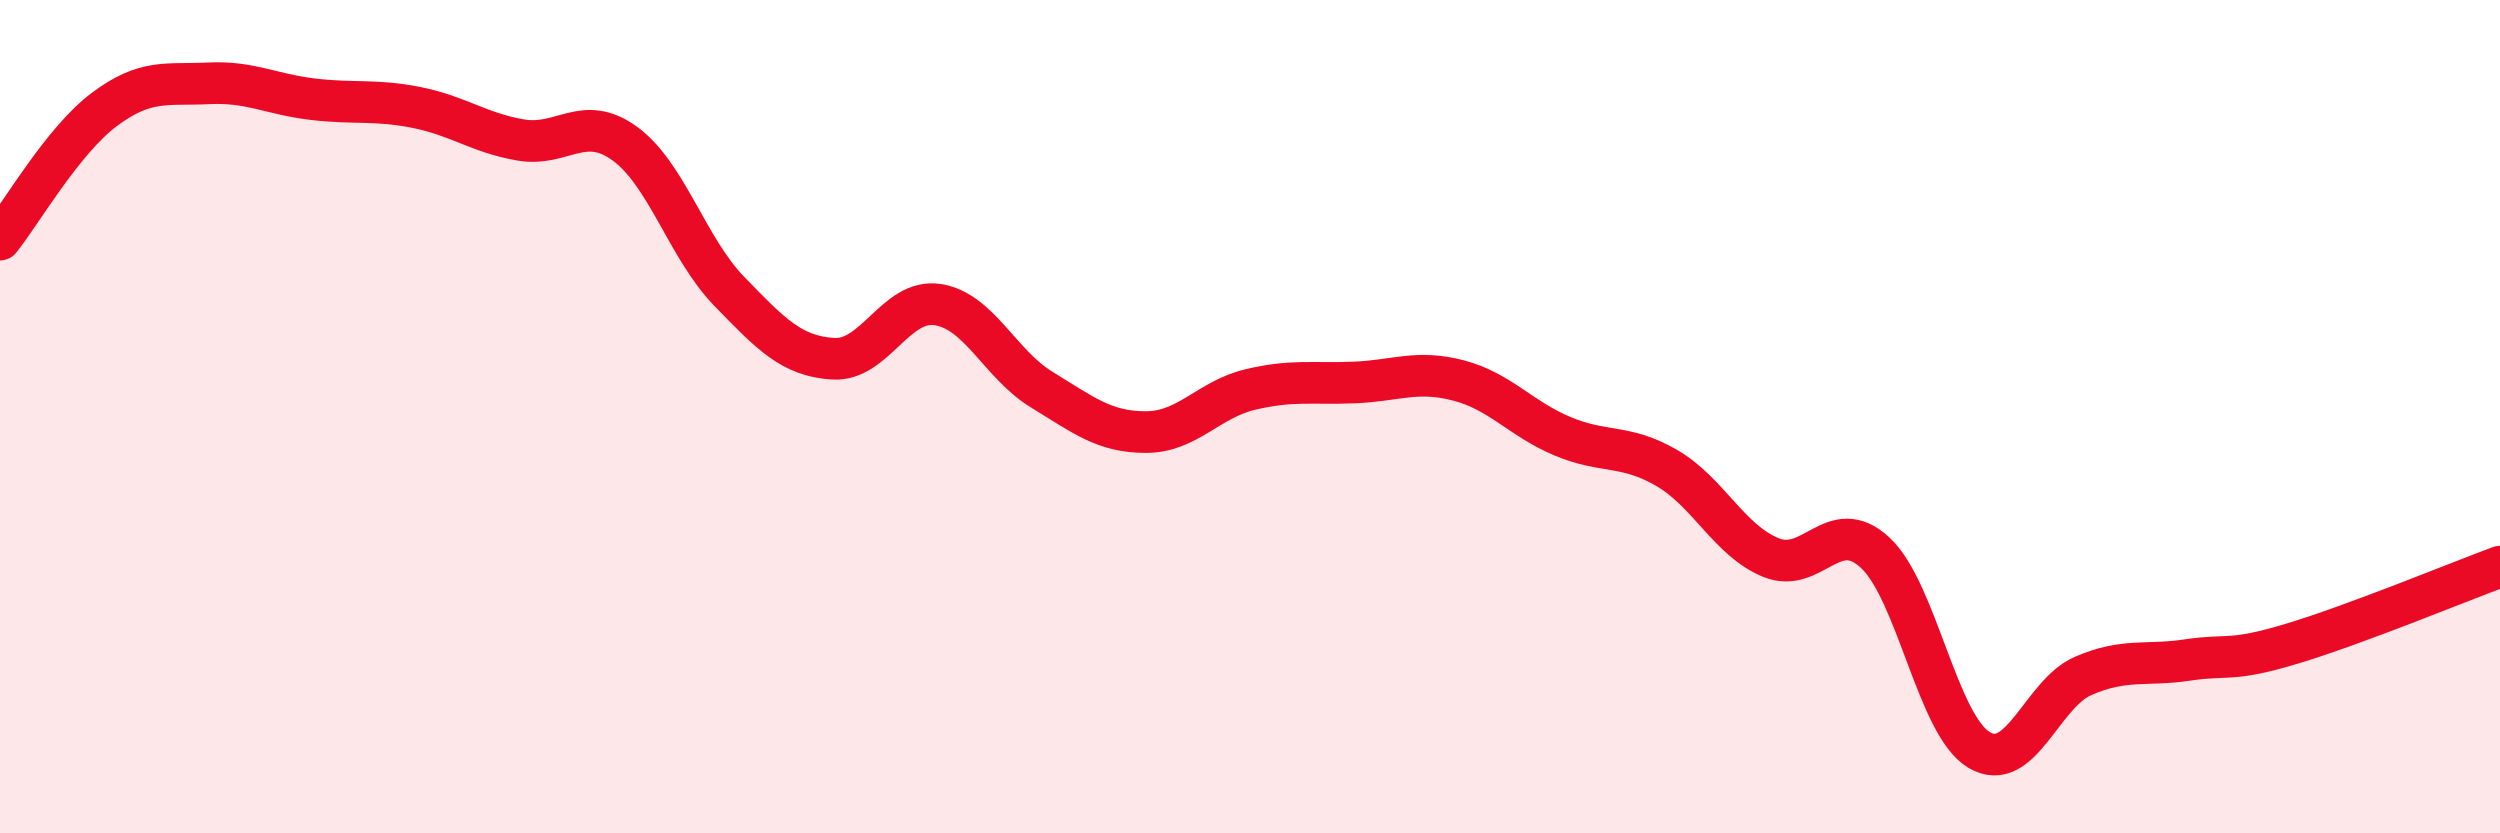
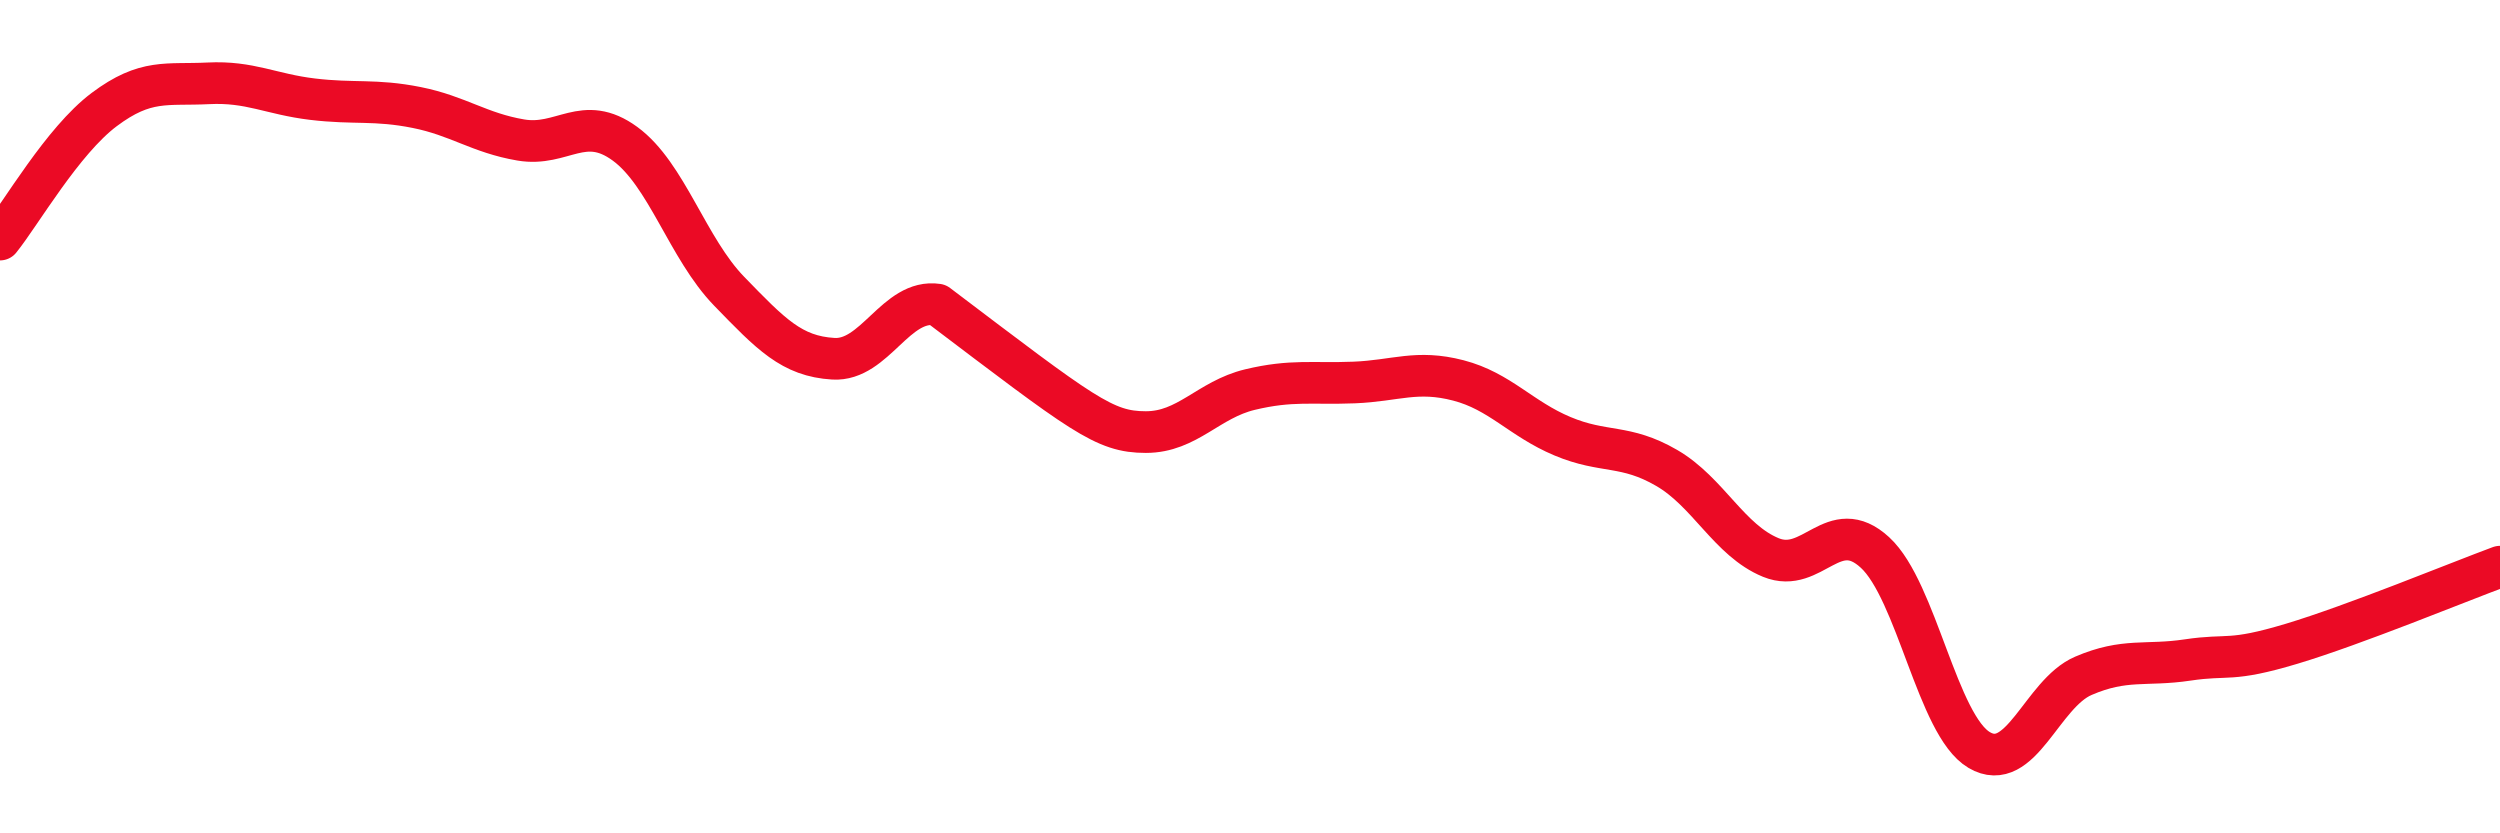
<svg xmlns="http://www.w3.org/2000/svg" width="60" height="20" viewBox="0 0 60 20">
-   <path d="M 0,5.75 C 0.5,5.13 1.5,3.38 2.5,2.63 C 3.5,1.88 4,2.05 5,2 C 6,1.95 6.5,2.26 7.5,2.38 C 8.5,2.5 9,2.38 10,2.58 C 11,2.78 11.5,3.19 12.5,3.36 C 13.5,3.53 14,2.72 15,3.45 C 16,4.18 16.5,5.96 17.5,6.99 C 18.5,8.02 19,8.55 20,8.61 C 21,8.67 21.5,7.16 22.5,7.31 C 23.5,7.46 24,8.74 25,9.35 C 26,9.96 26.5,10.37 27.5,10.37 C 28.5,10.37 29,9.59 30,9.35 C 31,9.11 31.5,9.22 32.5,9.18 C 33.5,9.14 34,8.87 35,9.13 C 36,9.39 36.5,10.05 37.5,10.47 C 38.5,10.89 39,10.65 40,11.23 C 41,11.81 41.5,12.97 42.5,13.38 C 43.5,13.79 44,12.34 45,13.26 C 46,14.18 46.5,17.41 47.5,18 C 48.5,18.59 49,16.65 50,16.22 C 51,15.79 51.5,15.99 52.5,15.84 C 53.5,15.69 53.5,15.9 55,15.45 C 56.5,15 59,13.97 60,13.6L60 20L0 20Z" fill="#EB0A25" opacity="0.1" stroke-linecap="round" stroke-linejoin="round" />
-   <path d="M 0,5.75 C 0.5,5.13 1.5,3.38 2.5,2.63 C 3.5,1.88 4,2.05 5,2 C 6,1.95 6.5,2.26 7.5,2.38 C 8.5,2.5 9,2.38 10,2.58 C 11,2.78 11.5,3.19 12.5,3.36 C 13.5,3.53 14,2.72 15,3.45 C 16,4.18 16.5,5.96 17.5,6.99 C 18.5,8.02 19,8.55 20,8.61 C 21,8.67 21.5,7.16 22.5,7.31 C 23.5,7.46 24,8.74 25,9.35 C 26,9.96 26.5,10.37 27.5,10.37 C 28.5,10.37 29,9.59 30,9.35 C 31,9.11 31.5,9.22 32.5,9.18 C 33.5,9.14 34,8.87 35,9.13 C 36,9.39 36.5,10.05 37.5,10.47 C 38.5,10.89 39,10.65 40,11.23 C 41,11.81 41.5,12.97 42.5,13.38 C 43.5,13.79 44,12.34 45,13.26 C 46,14.18 46.5,17.41 47.5,18 C 48.5,18.59 49,16.65 50,16.22 C 51,15.79 51.5,15.99 52.5,15.84 C 53.5,15.69 53.5,15.9 55,15.45 C 56.5,15 59,13.97 60,13.6" stroke="#EB0A25" stroke-width="1" fill="none" stroke-linecap="round" stroke-linejoin="round" />
+   <path d="M 0,5.75 C 0.5,5.13 1.5,3.38 2.5,2.63 C 3.5,1.88 4,2.05 5,2 C 6,1.95 6.5,2.26 7.5,2.38 C 8.5,2.5 9,2.38 10,2.58 C 11,2.78 11.5,3.19 12.5,3.36 C 13.5,3.53 14,2.72 15,3.45 C 16,4.18 16.5,5.96 17.5,6.99 C 18.5,8.02 19,8.55 20,8.61 C 21,8.67 21.5,7.16 22.5,7.31 C 26,9.96 26.5,10.37 27.5,10.37 C 28.5,10.37 29,9.59 30,9.35 C 31,9.11 31.5,9.22 32.5,9.18 C 33.5,9.14 34,8.87 35,9.13 C 36,9.39 36.5,10.05 37.5,10.47 C 38.5,10.89 39,10.65 40,11.23 C 41,11.81 41.5,12.97 42.5,13.38 C 43.5,13.79 44,12.34 45,13.26 C 46,14.18 46.5,17.41 47.5,18 C 48.5,18.59 49,16.65 50,16.22 C 51,15.79 51.5,15.99 52.5,15.84 C 53.5,15.69 53.5,15.9 55,15.45 C 56.5,15 59,13.97 60,13.6" stroke="#EB0A25" stroke-width="1" fill="none" stroke-linecap="round" stroke-linejoin="round" />
</svg>